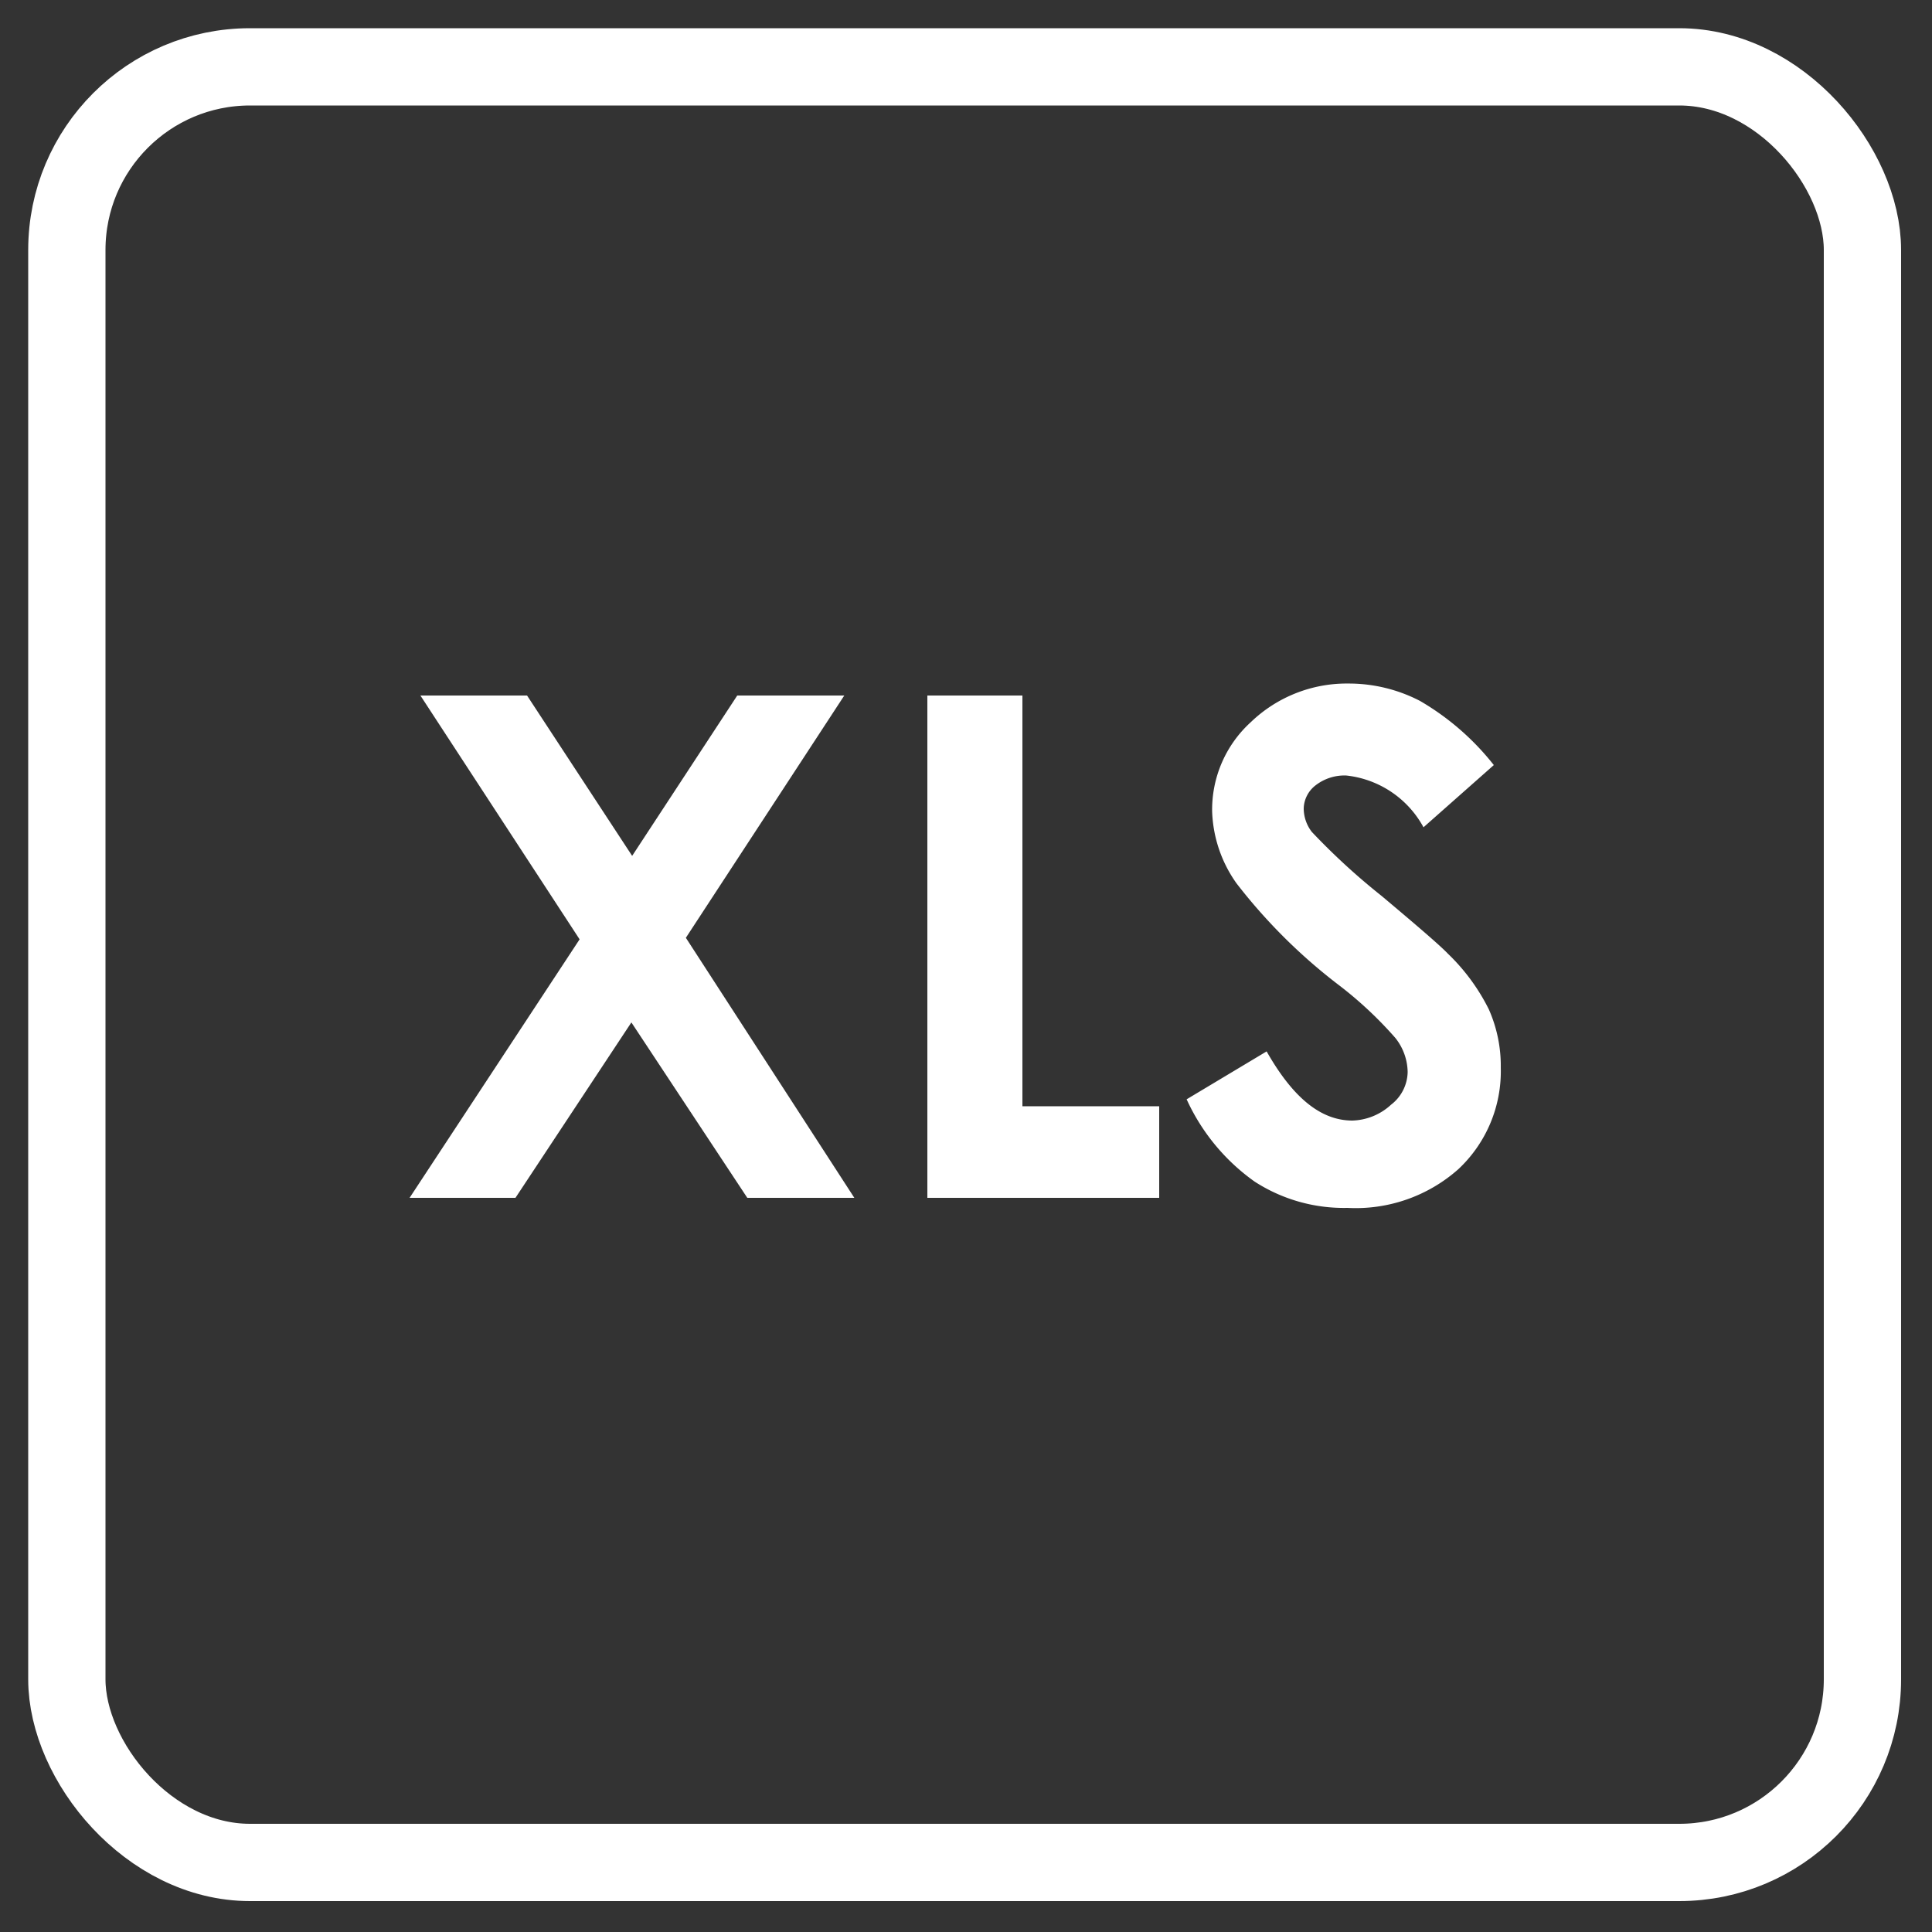
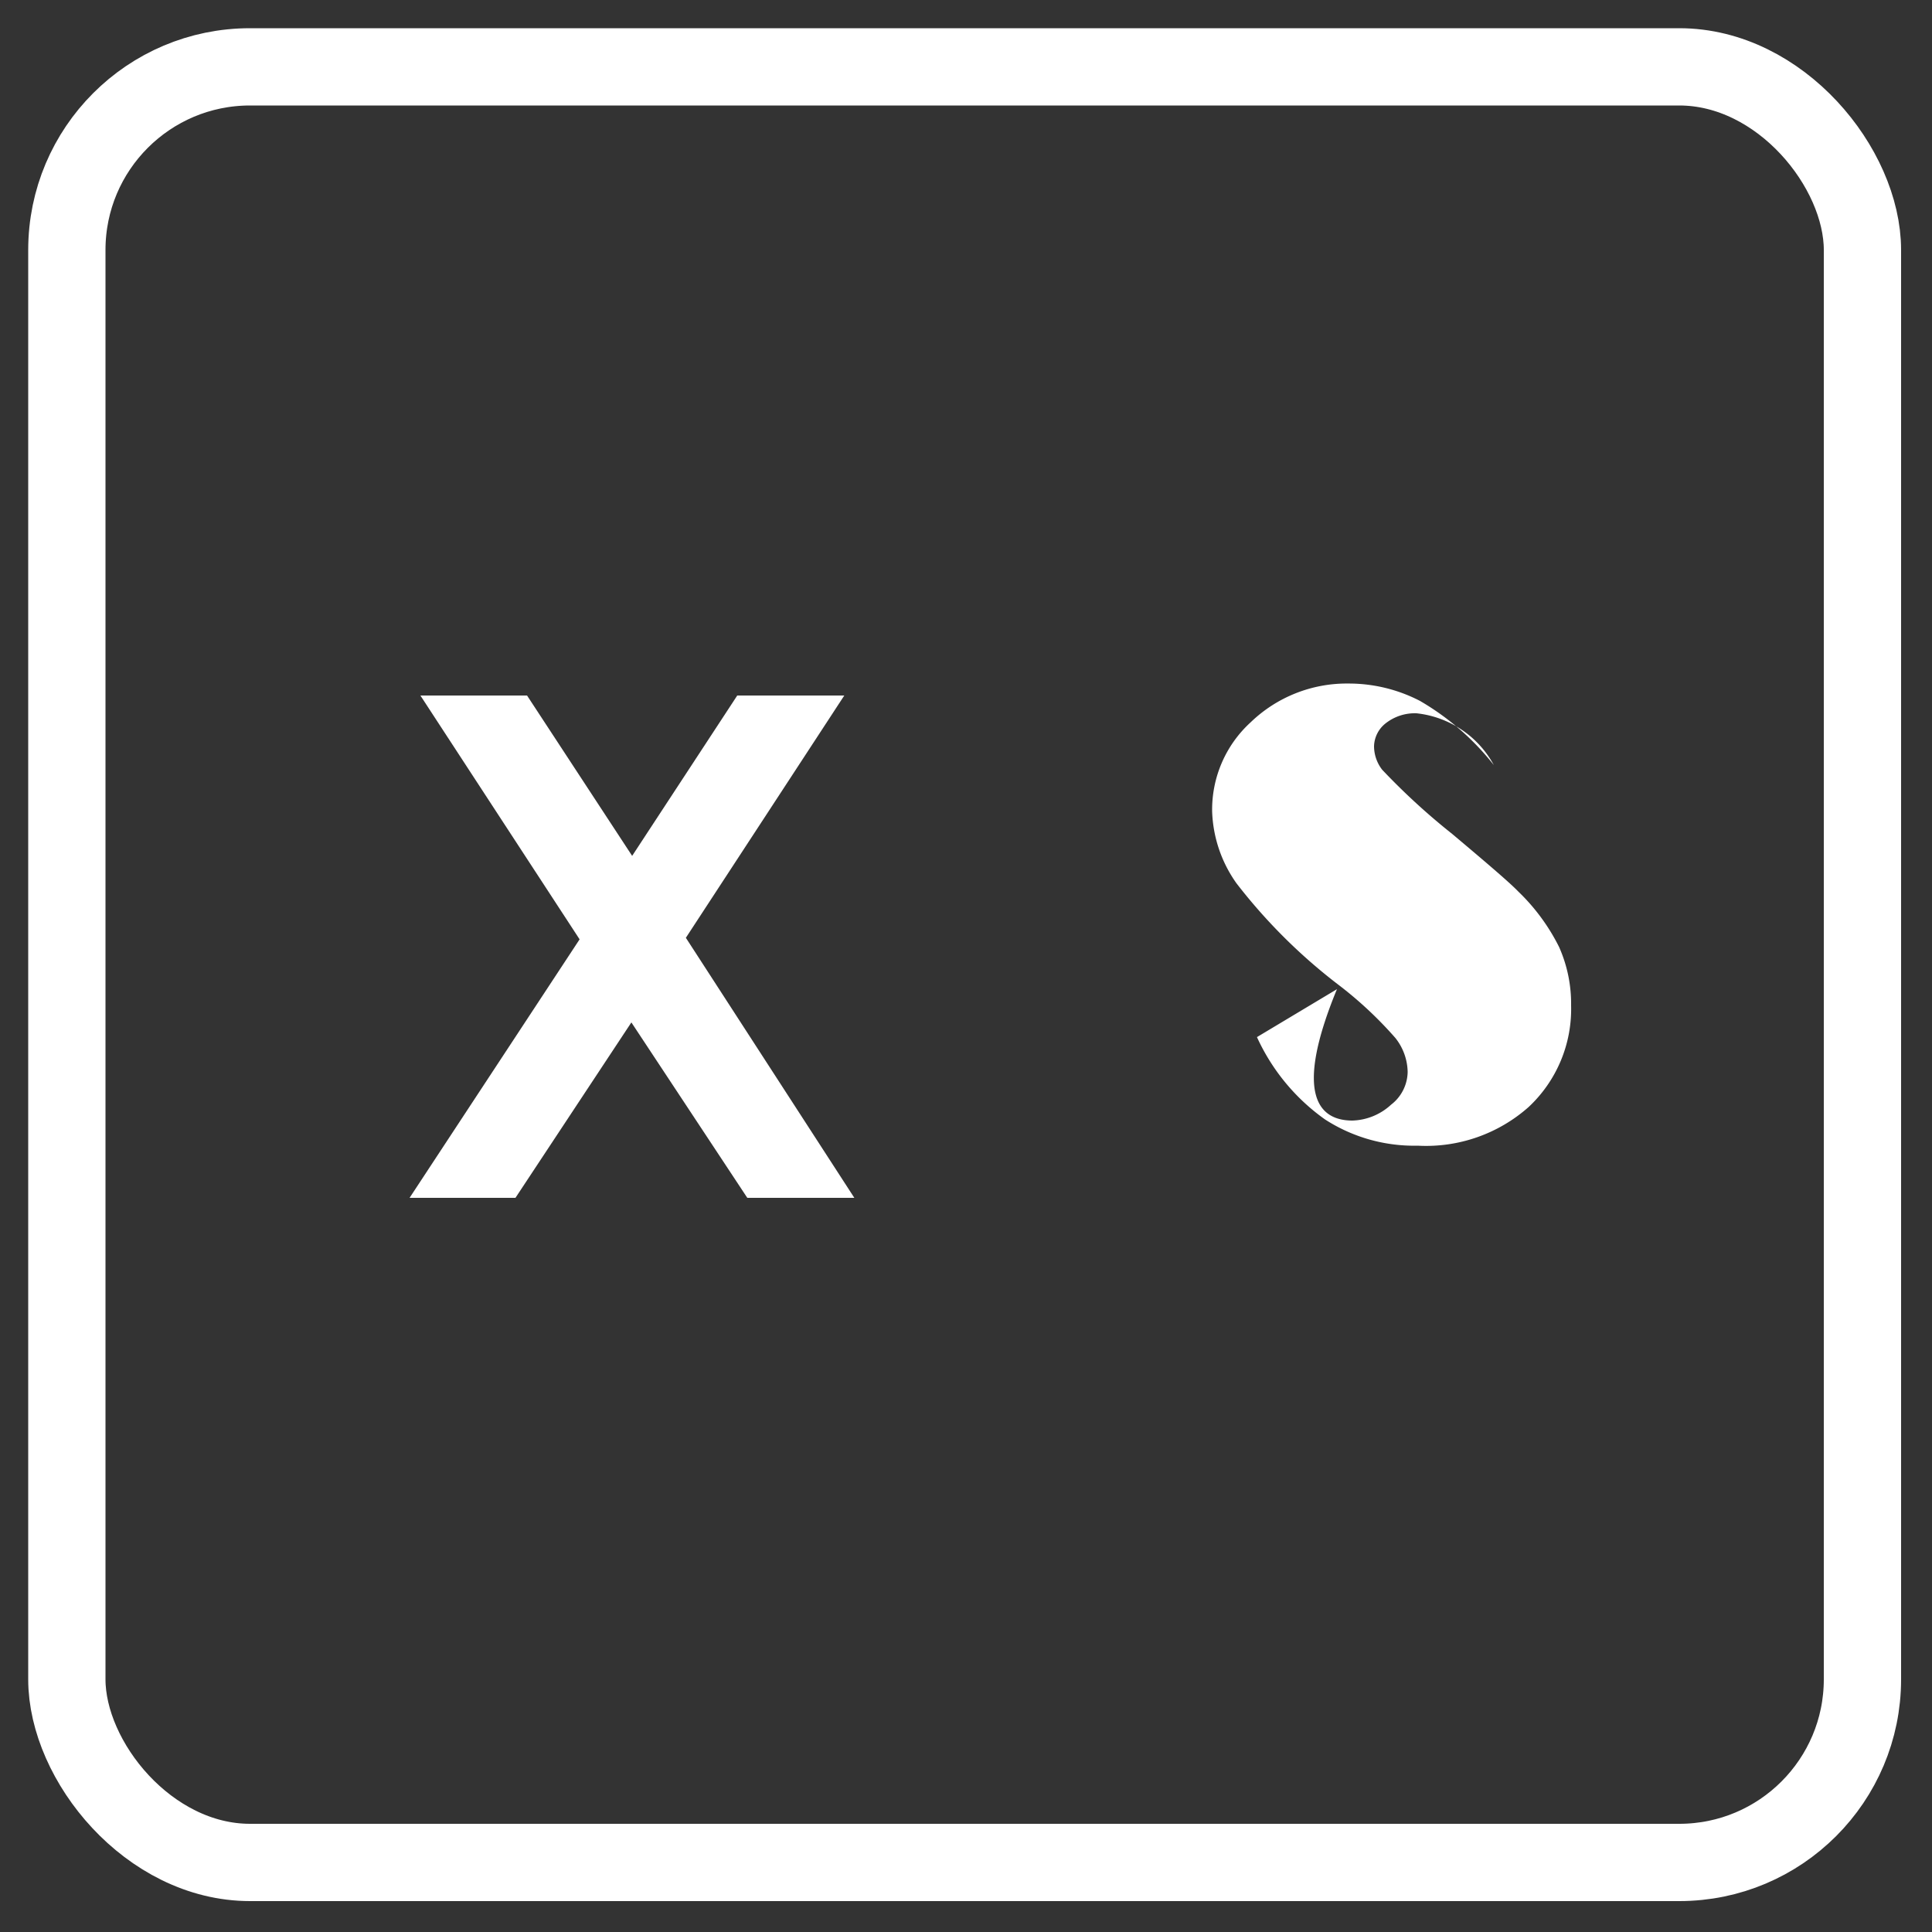
<svg xmlns="http://www.w3.org/2000/svg" id="Layer_1" data-name="Layer 1" viewBox="0 0 50 50">
  <rect x="0" y="0" width="50" height="50" fill="#333333" stroke="none" />
  <defs>
    <style>.cls-1{fill:none;stroke:#fff;stroke-miterlimit:10;stroke-width:2px;}.cls-2{fill:#fff;}</style>
  </defs>
  <rect class="cls-1" x="1.73" y="1.73" width="46.47" height="46.47" rx="4.74" />
  <path class="cls-2" d="M10.88,18h2.76l2.72,4.15L19.08,18h2.77l-4.1,6.27L22.11,31H19.34l-3-4.54-3,4.54H10.6L15,24.31Z" />
-   <path class="cls-2" d="M24,18h2.46V28.63H30V31H24Z" />
-   <path class="cls-2" d="M38.66,19.8l-1.82,1.61a2.59,2.59,0,0,0-2-1.34,1.22,1.22,0,0,0-.8.26.78.78,0,0,0-.3.59,1,1,0,0,0,.21.61,17.28,17.28,0,0,0,1.81,1.66c.94.79,1.51,1.28,1.71,1.49a5.22,5.22,0,0,1,1.06,1.44,3.61,3.61,0,0,1,.31,1.51,3.47,3.47,0,0,1-1.1,2.63,4,4,0,0,1-2.87,1,4.25,4.25,0,0,1-2.4-.68,5.31,5.31,0,0,1-1.76-2.13l2.07-1.24C33.45,28.39,34.17,29,35,29A1.54,1.54,0,0,0,36,28.59a1.09,1.09,0,0,0,.43-.85,1.45,1.45,0,0,0-.32-.88,10.1,10.1,0,0,0-1.44-1.35A14.31,14.31,0,0,1,32,22.86,3.4,3.4,0,0,1,31.37,21a3.06,3.06,0,0,1,1-2.31,3.58,3.58,0,0,1,2.53-1,4,4,0,0,1,1.85.45A6.75,6.75,0,0,1,38.66,19.8Z" />
+   <path class="cls-2" d="M38.66,19.8a2.59,2.59,0,0,0-2-1.34,1.22,1.22,0,0,0-.8.26.78.78,0,0,0-.3.59,1,1,0,0,0,.21.61,17.28,17.28,0,0,0,1.81,1.66c.94.79,1.51,1.28,1.71,1.49a5.22,5.22,0,0,1,1.06,1.44,3.61,3.61,0,0,1,.31,1.51,3.47,3.47,0,0,1-1.1,2.63,4,4,0,0,1-2.87,1,4.25,4.25,0,0,1-2.4-.68,5.31,5.31,0,0,1-1.76-2.13l2.07-1.24C33.45,28.39,34.17,29,35,29A1.54,1.54,0,0,0,36,28.59a1.09,1.09,0,0,0,.43-.85,1.45,1.45,0,0,0-.32-.88,10.1,10.1,0,0,0-1.44-1.35A14.31,14.31,0,0,1,32,22.86,3.4,3.4,0,0,1,31.37,21a3.06,3.06,0,0,1,1-2.31,3.58,3.58,0,0,1,2.53-1,4,4,0,0,1,1.85.45A6.75,6.75,0,0,1,38.66,19.8Z" />
</svg>